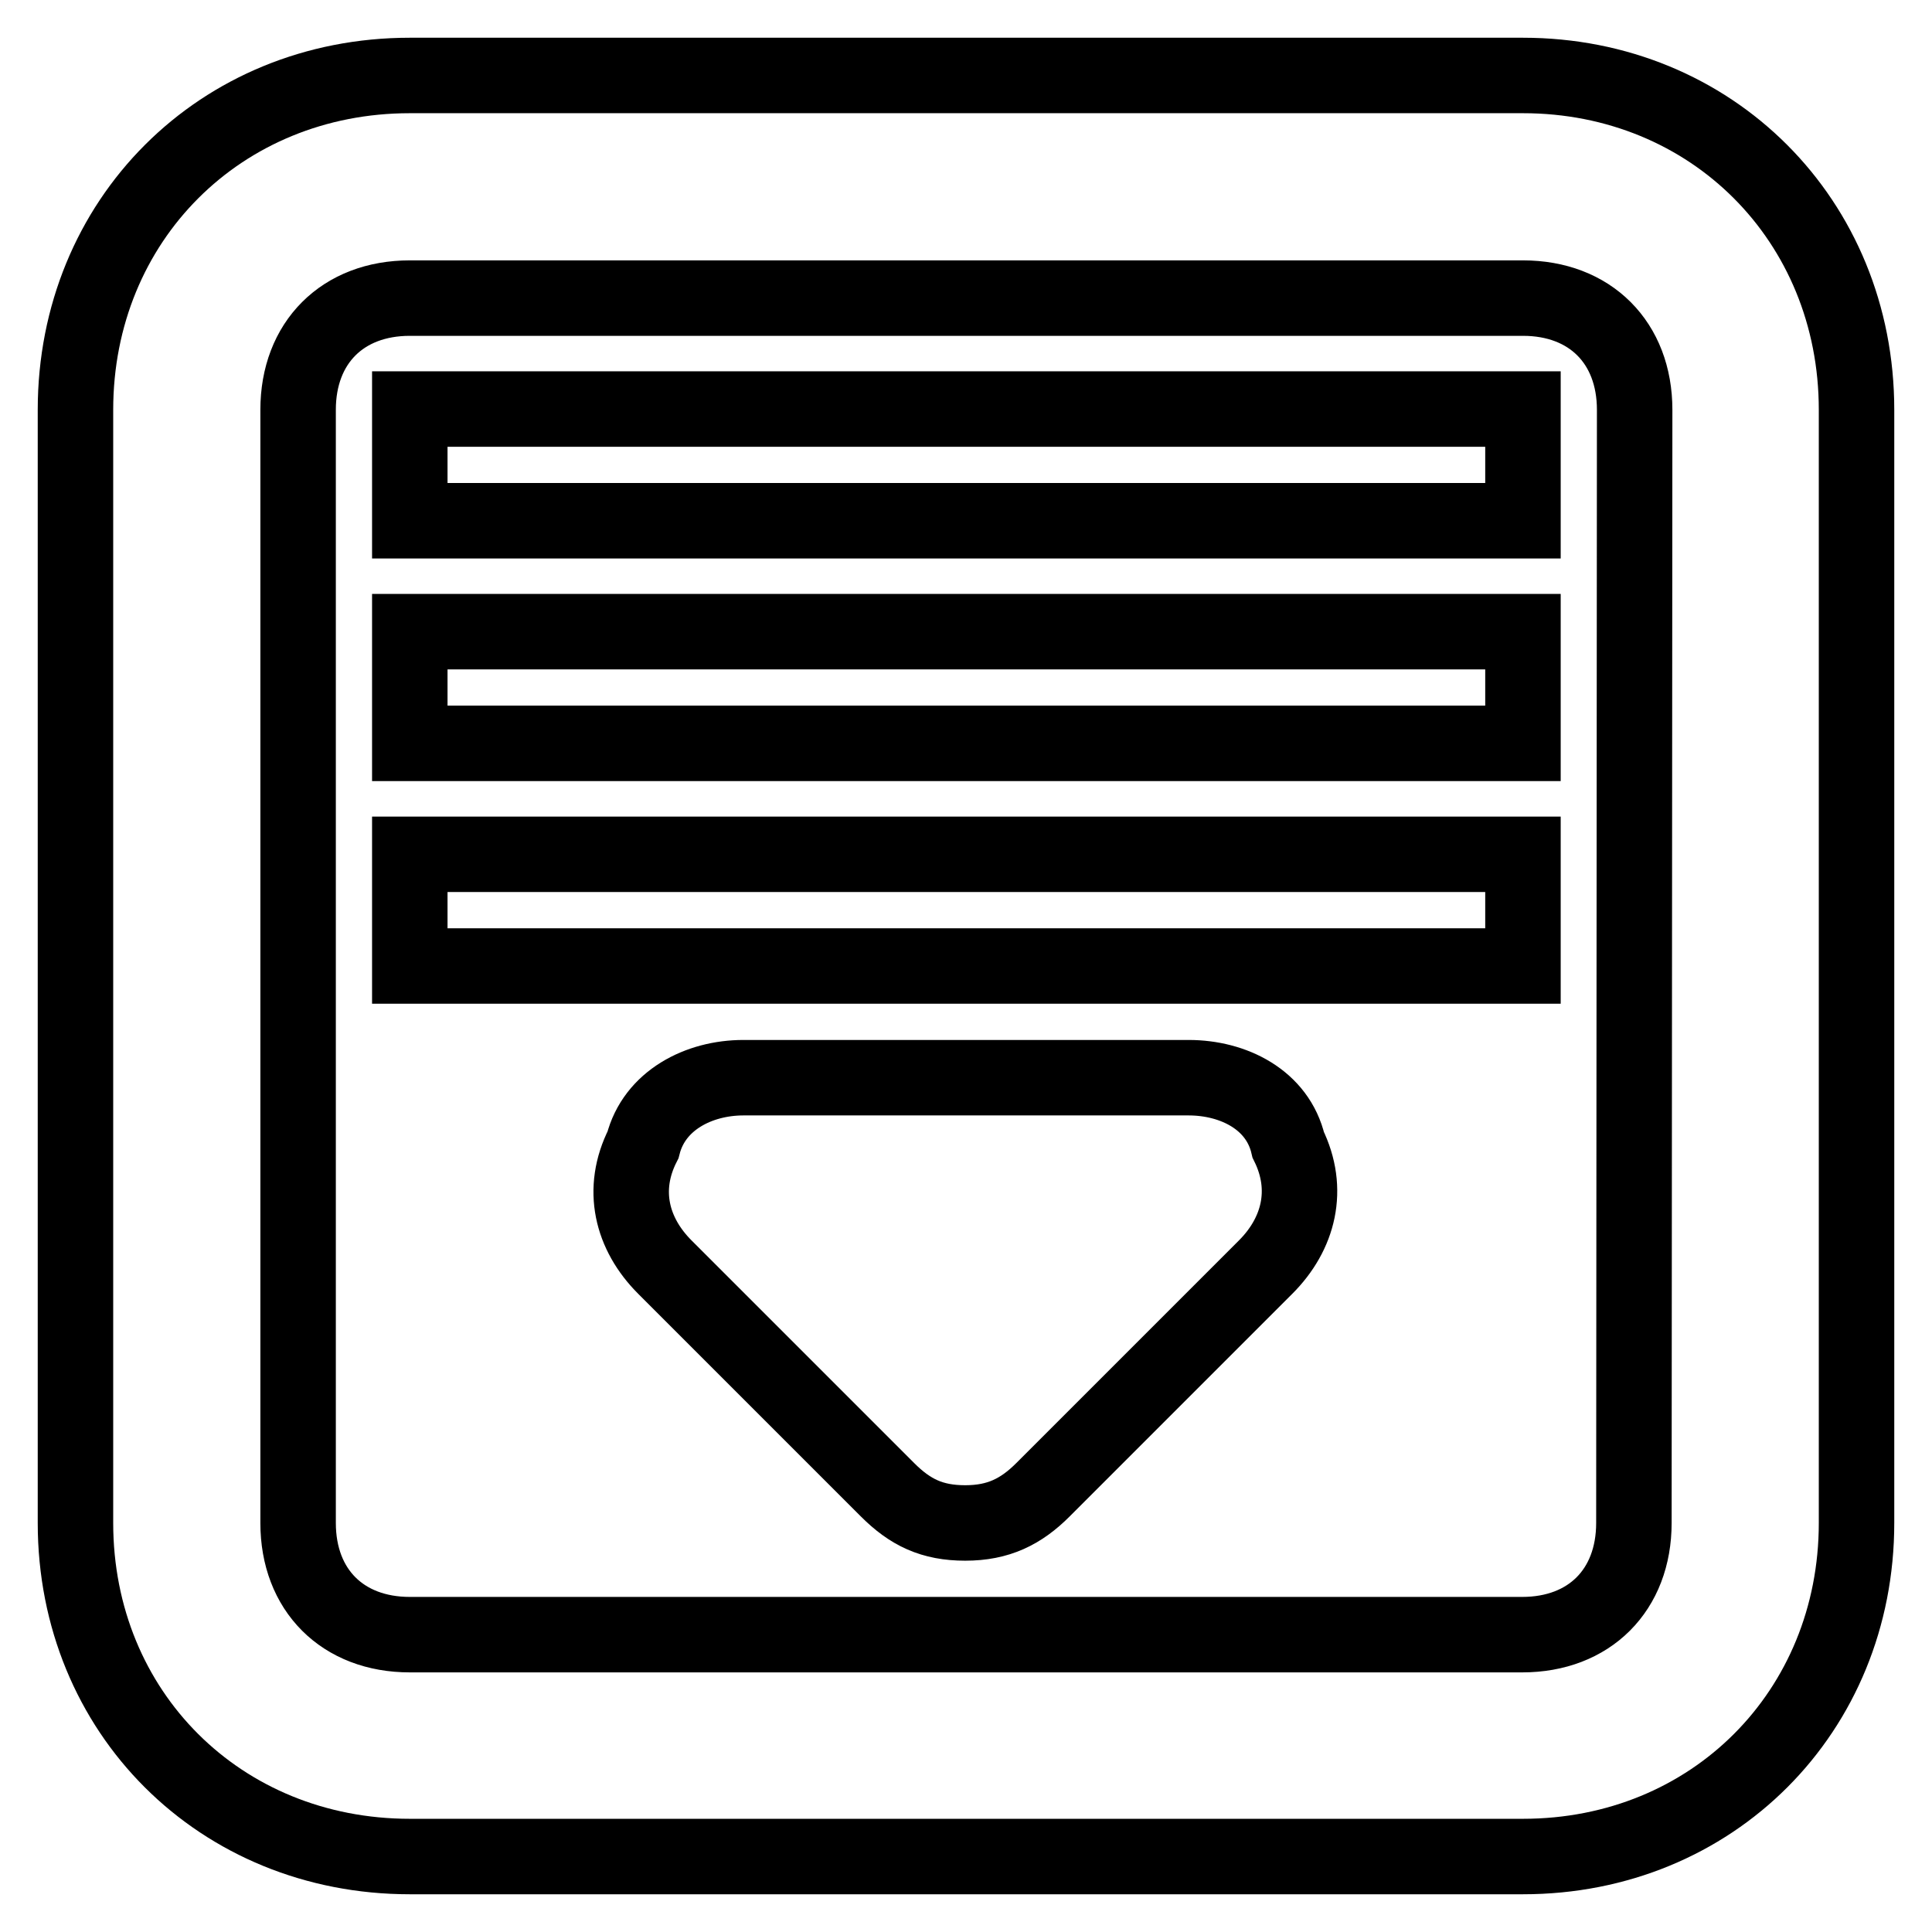
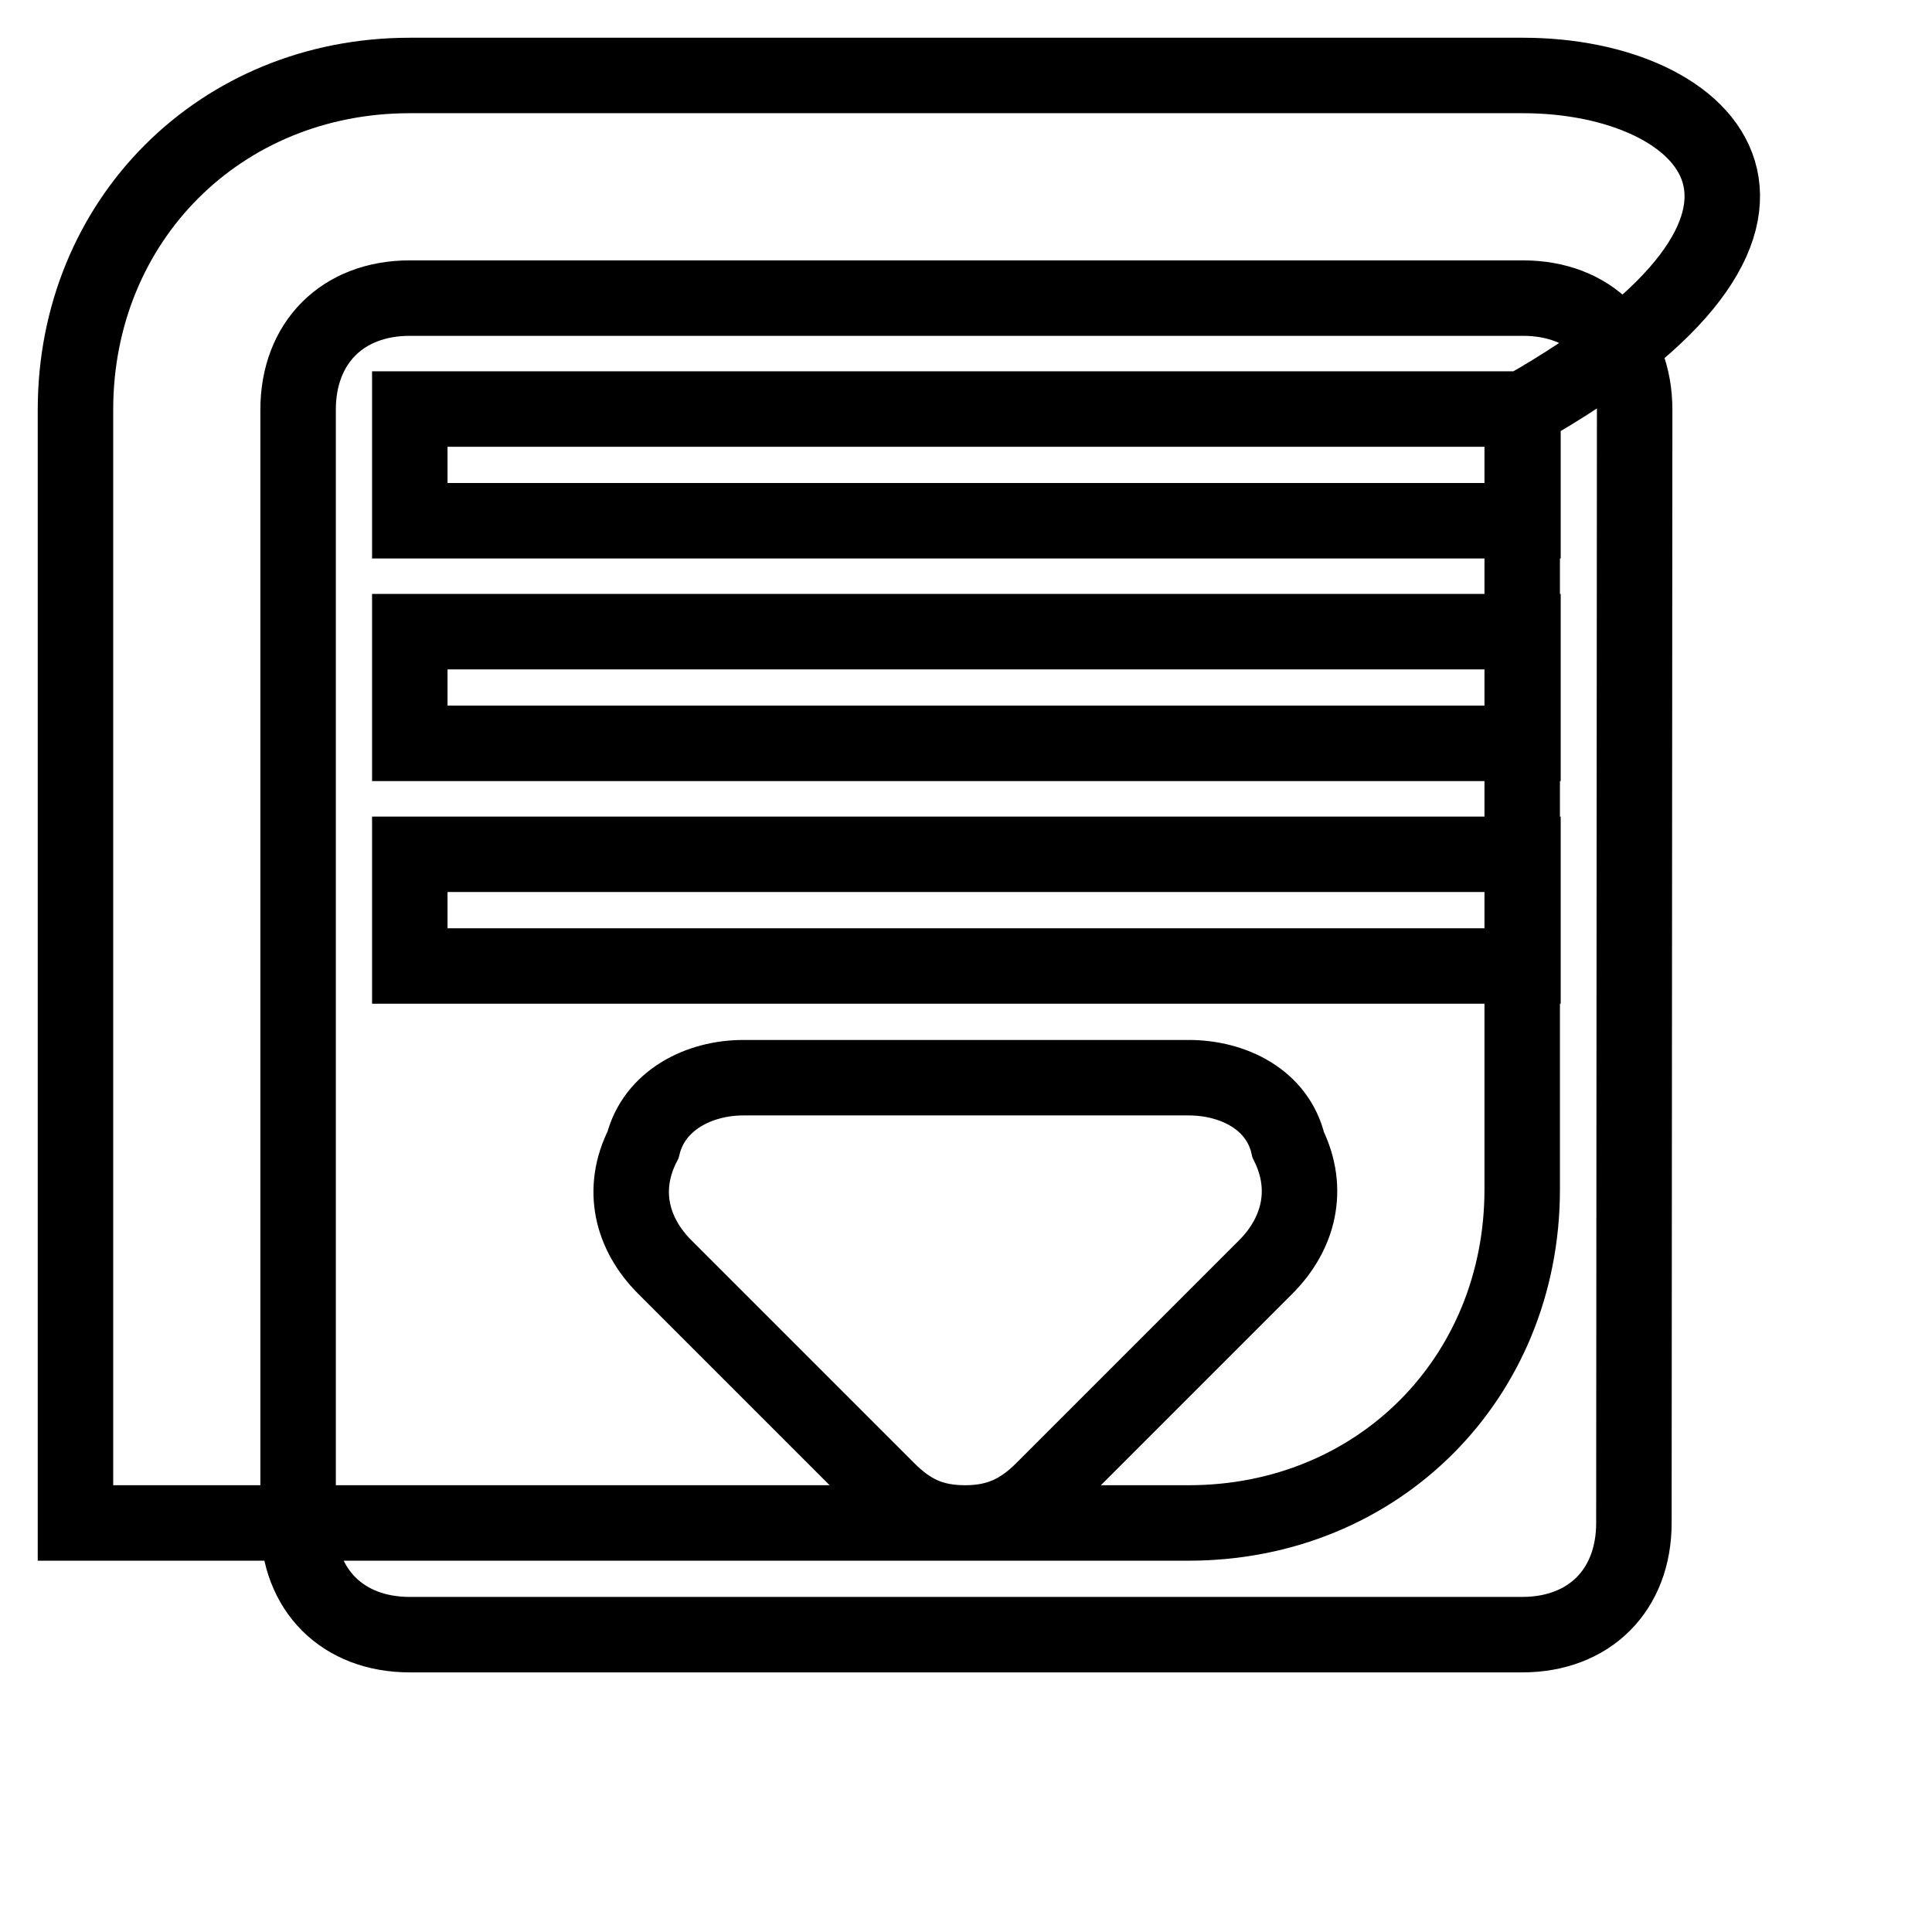
<svg xmlns="http://www.w3.org/2000/svg" version="1.1" x="0px" y="0px" viewBox="0 0 256 256" enable-background="new 0 0 256 256" xml:space="preserve">
  <g>
    <g>
-       <path stroke-width="10" fill-opacity="0" stroke="#000000" d="M54.3,128h147.5v-14.8H54.3V128z M54.3,98.5h147.5V83.7H54.3V98.5z M201.8,10H54.3C29.2,10,10,29.2,10,54.3v147.5c0,25.1,19.2,44.2,44.3,44.2h147.5c25.1,0,44.2-19.2,44.2-44.2V54.3C246,29.2,226.8,10,201.8,10z M216.5,201.8c0,8.9-5.9,14.8-14.8,14.8H54.3c-8.9,0-14.8-5.9-14.8-14.8V54.3c0-8.9,5.9-14.8,14.8-14.8h147.5c8.9,0,14.8,5.9,14.8,14.8L216.5,201.8L216.5,201.8z M54.3,69h147.5V54.2H54.3V69z M157.5,142.8h-59c-5.9,0-11.8,3-13.3,8.9c-3,5.9-1.5,11.8,2.9,16.2l29.5,29.5c3,3,5.9,4.4,10.3,4.4c4.4,0,7.4-1.5,10.3-4.4l29.5-29.5c4.4-4.4,5.9-10.3,3-16.2C169.3,145.7,163.4,142.8,157.5,142.8z" />
+       <path stroke-width="10" fill-opacity="0" stroke="#000000" d="M54.3,128h147.5v-14.8H54.3V128z M54.3,98.5h147.5V83.7H54.3V98.5z M201.8,10H54.3C29.2,10,10,29.2,10,54.3v147.5h147.5c25.1,0,44.2-19.2,44.2-44.2V54.3C246,29.2,226.8,10,201.8,10z M216.5,201.8c0,8.9-5.9,14.8-14.8,14.8H54.3c-8.9,0-14.8-5.9-14.8-14.8V54.3c0-8.9,5.9-14.8,14.8-14.8h147.5c8.9,0,14.8,5.9,14.8,14.8L216.5,201.8L216.5,201.8z M54.3,69h147.5V54.2H54.3V69z M157.5,142.8h-59c-5.9,0-11.8,3-13.3,8.9c-3,5.9-1.5,11.8,2.9,16.2l29.5,29.5c3,3,5.9,4.4,10.3,4.4c4.4,0,7.4-1.5,10.3-4.4l29.5-29.5c4.4-4.4,5.9-10.3,3-16.2C169.3,145.7,163.4,142.8,157.5,142.8z" />
    </g>
  </g>
</svg>